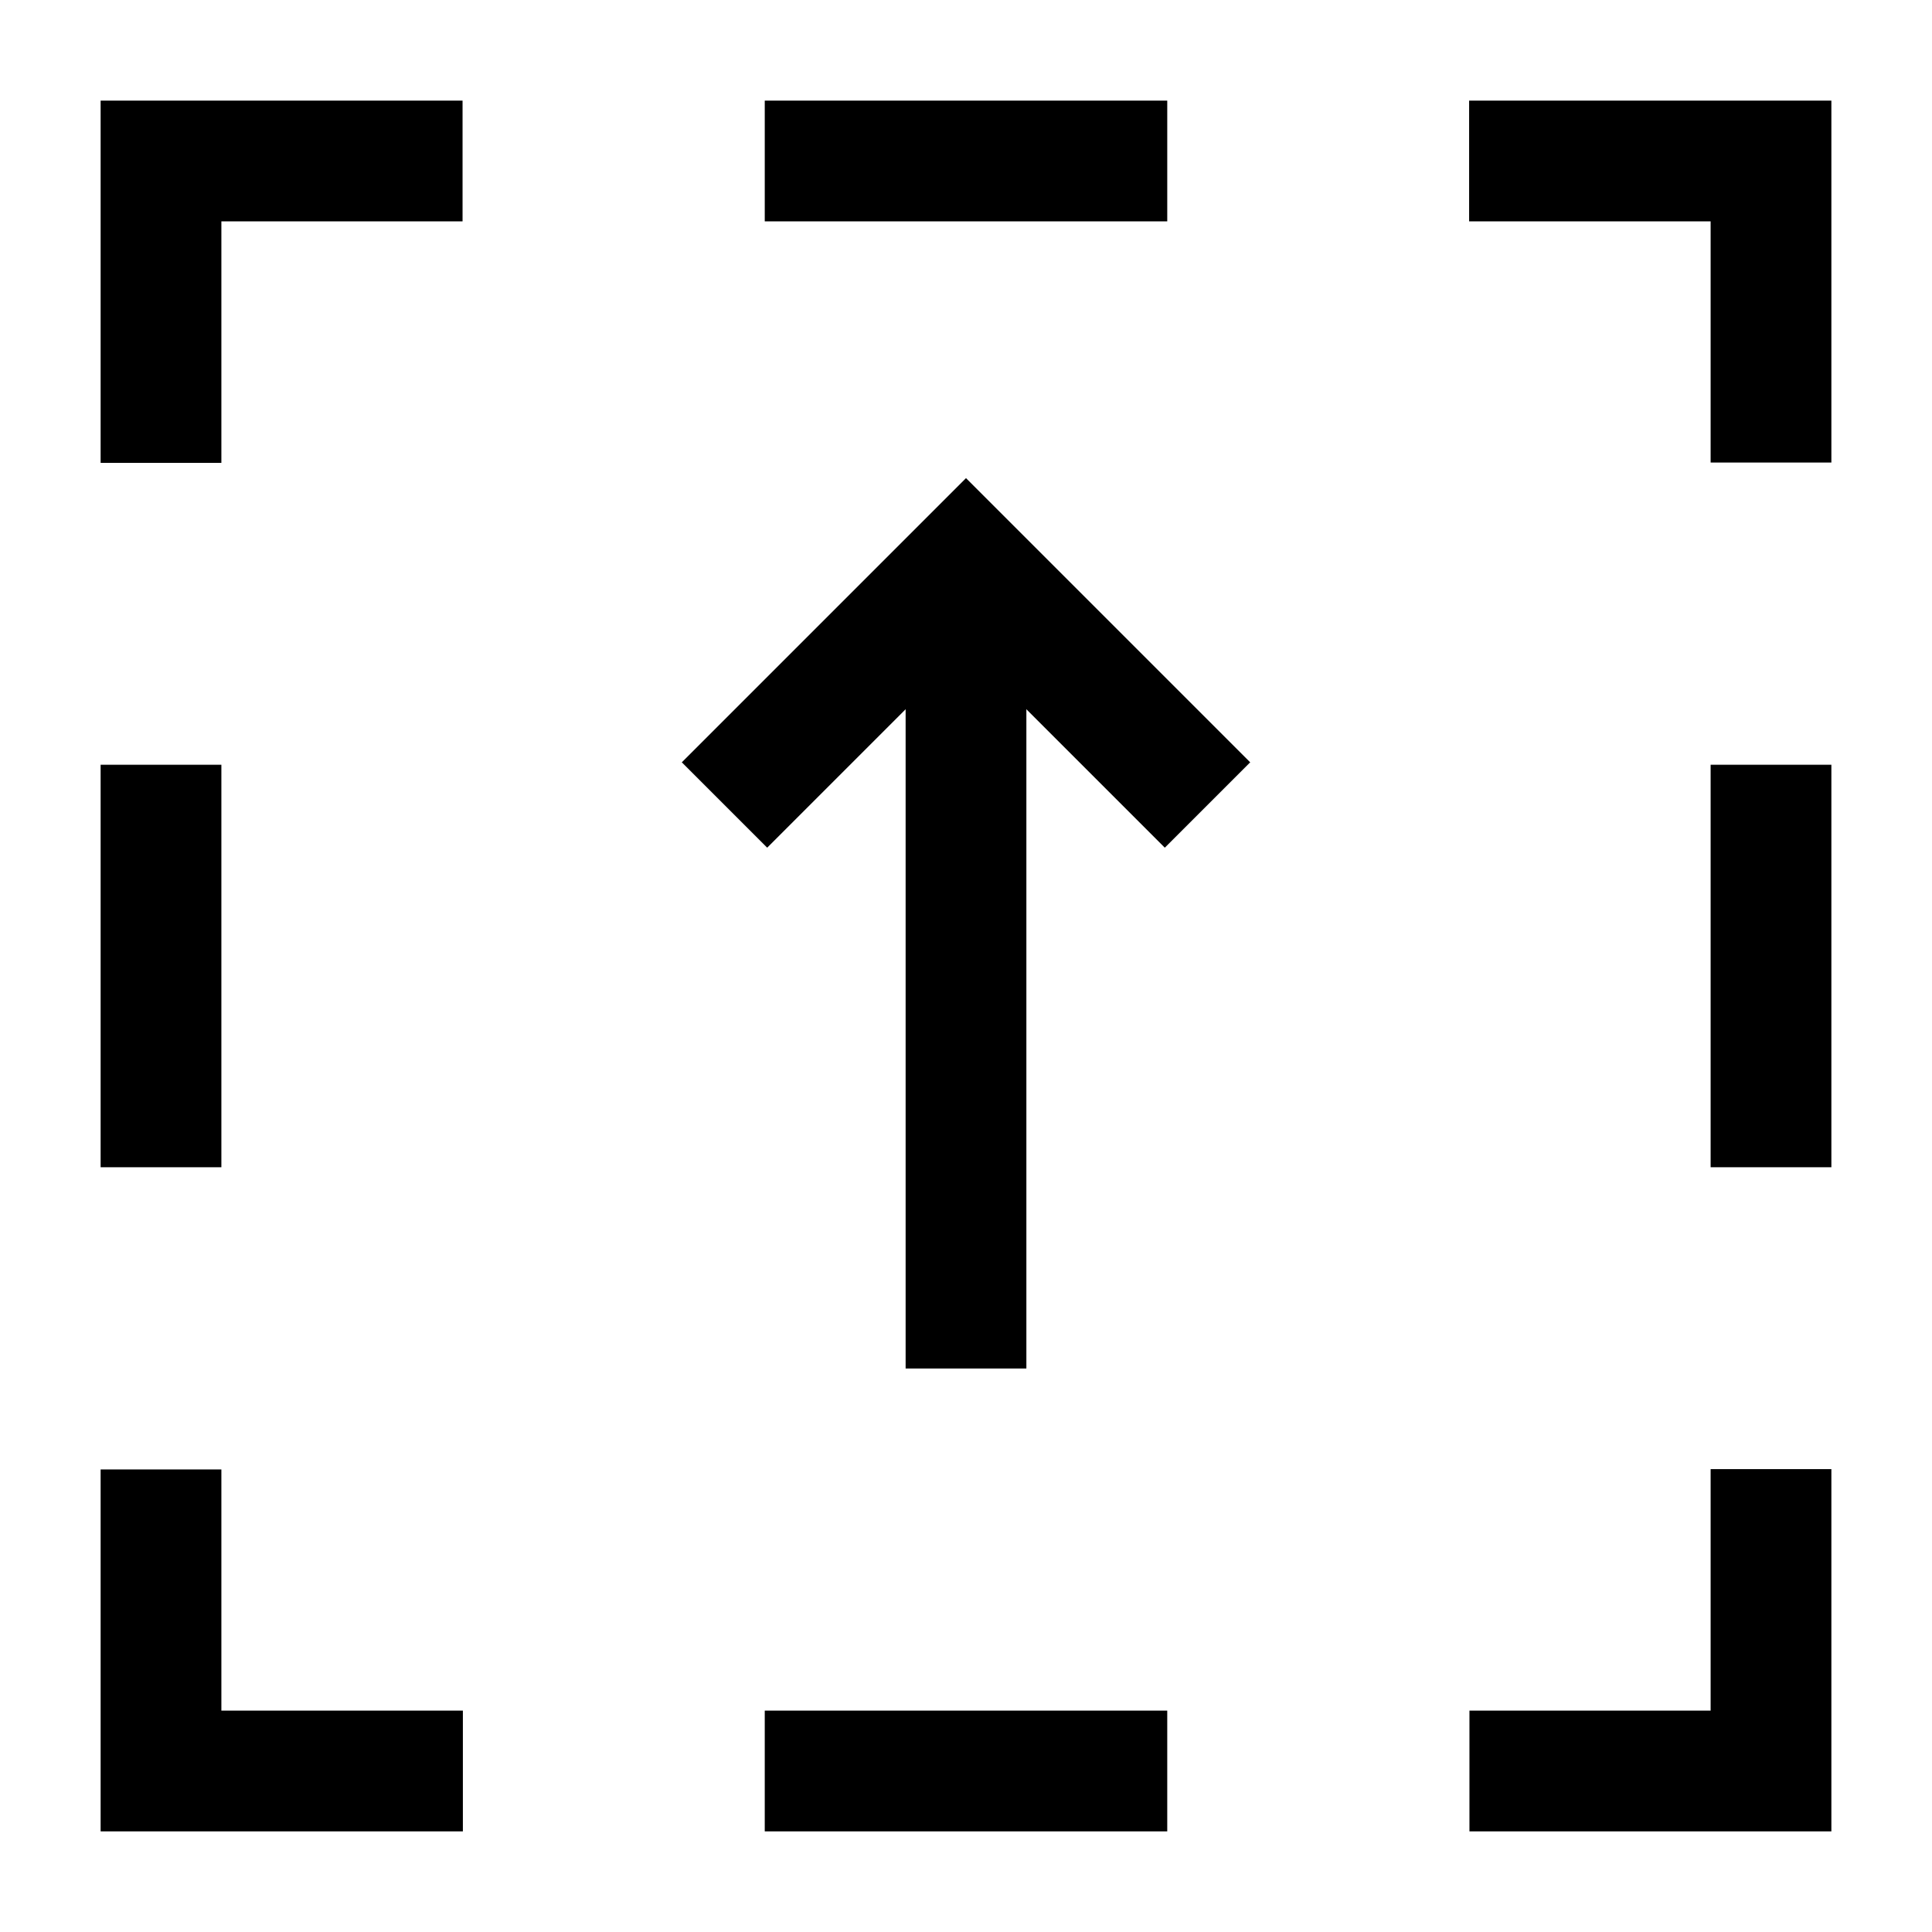
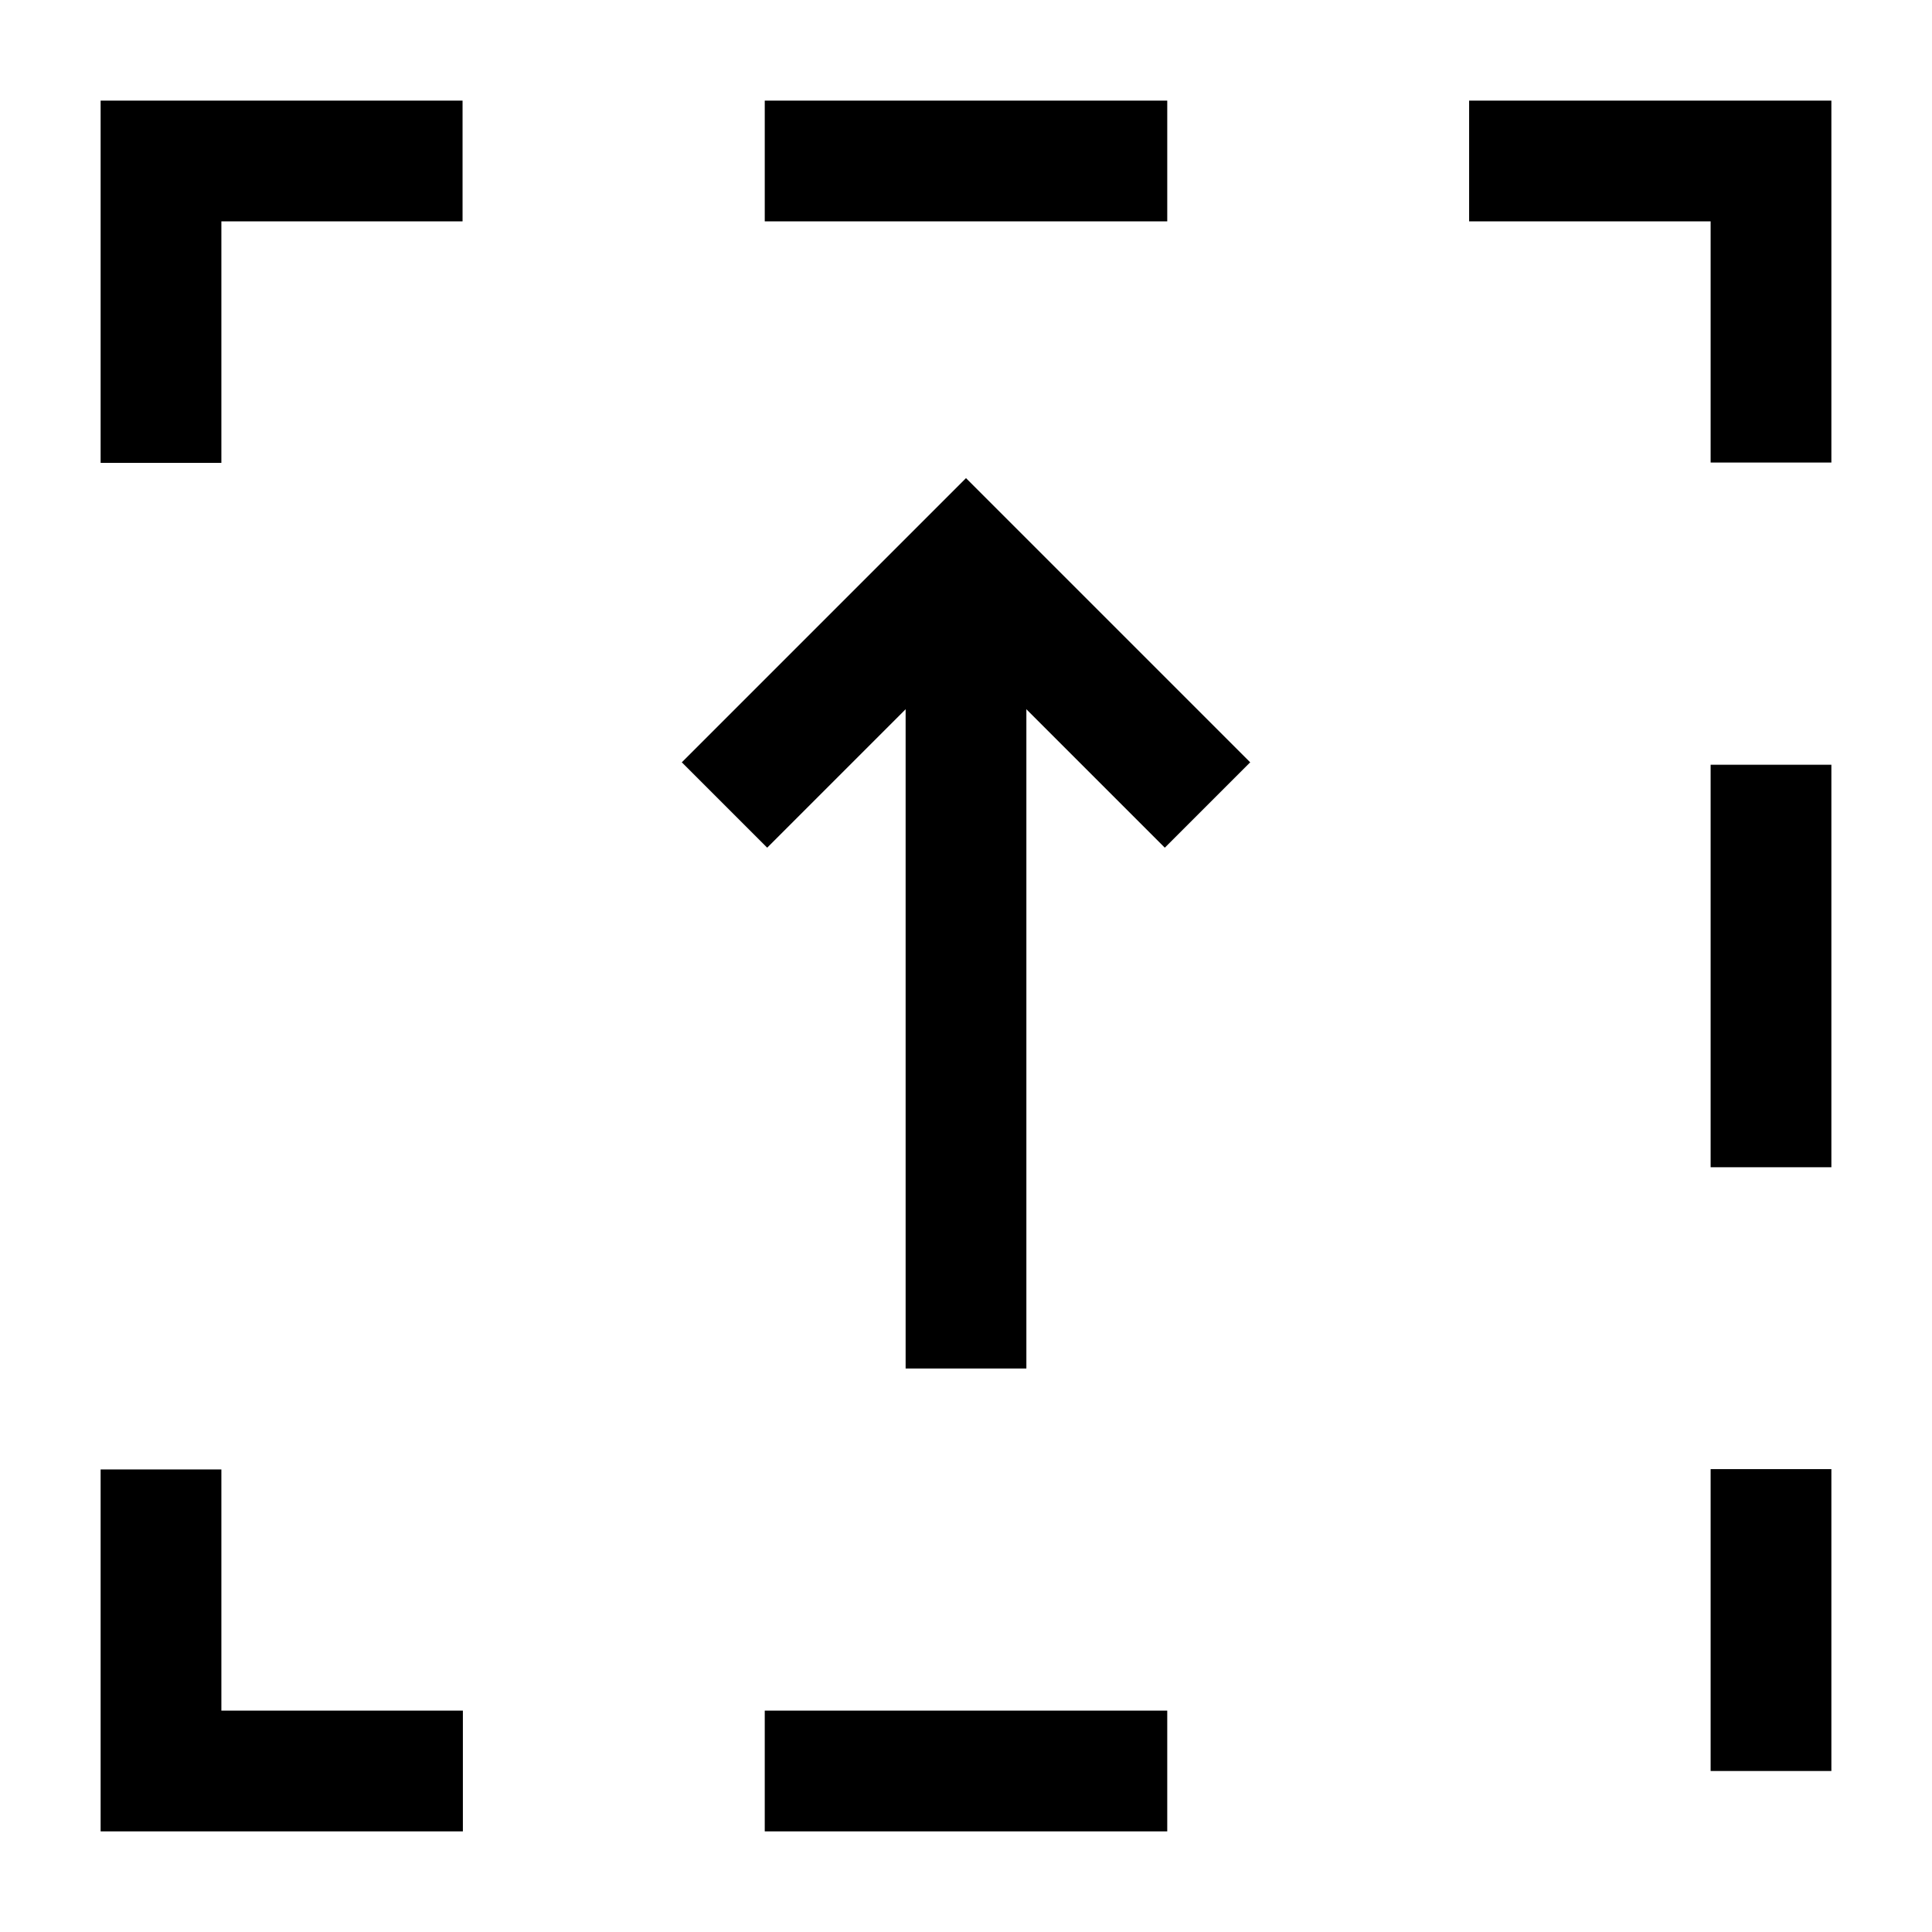
<svg xmlns="http://www.w3.org/2000/svg" fill="none" viewBox="0 0 24 24" id="Arrow-Up-Dashed-Square--Streamline-Sharp">
  <desc>
    Arrow Up Dashed Square Streamline Icon: https://streamlinehq.com
  </desc>
  <g id="arrow-up-dashed-square--arrow-keyboard-button-up-square-dashes">
    <path id="Vector" stroke="#000000" d="m12 17 0 -10" stroke-width="1.5" />
    <path id="Vector_2" stroke="#000000" d="m9 10 3 -3 3 3" stroke-width="1.5" />
    <path id="Vector 2801" stroke="#000000" d="M2 5.75V2h3.746" stroke-width="1.5" />
    <path id="Vector 2802" stroke="#000000" d="M18.25 2 22 2l0 3.746" stroke-width="1.5" />
    <path id="Vector 2803" stroke="#000000" d="m14.5 2 -5 0" stroke-width="1.5" />
    <path id="Vector 2804" stroke="#000000" d="M5.75 22 2 22l0 -3.746" stroke-width="1.5" />
-     <path id="Vector 2805" stroke="#000000" d="m2 14.5 0 -5" stroke-width="1.5" />
-     <path id="Vector 2806" stroke="#000000" d="M22 18.25V22h-3.746" stroke-width="1.5" />
+     <path id="Vector 2806" stroke="#000000" d="M22 18.25V22" stroke-width="1.5" />
    <path id="Vector 2808" stroke="#000000" d="m9.5 22 5 0" stroke-width="1.5" />
    <path id="Vector 2810" stroke="#000000" d="m22 9.5 0 5" stroke-width="1.5" />
  </g>
</svg>